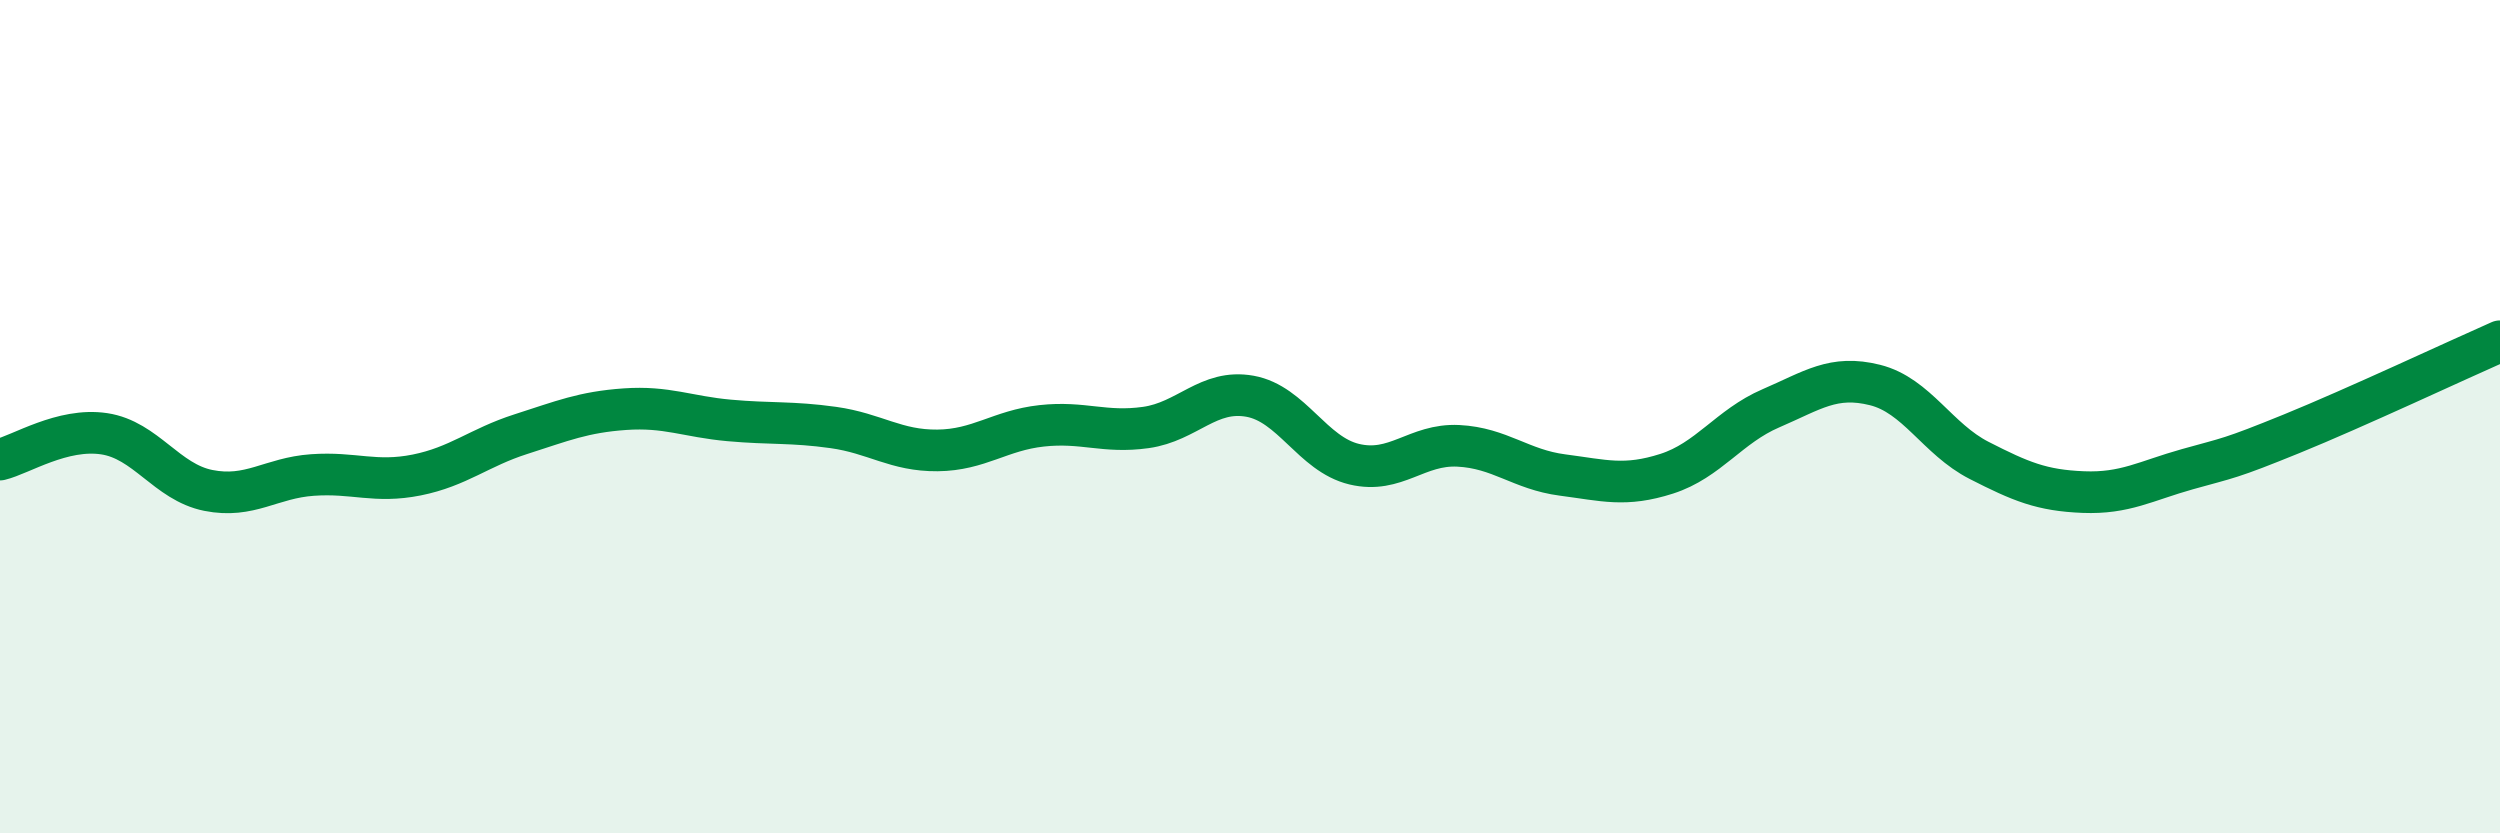
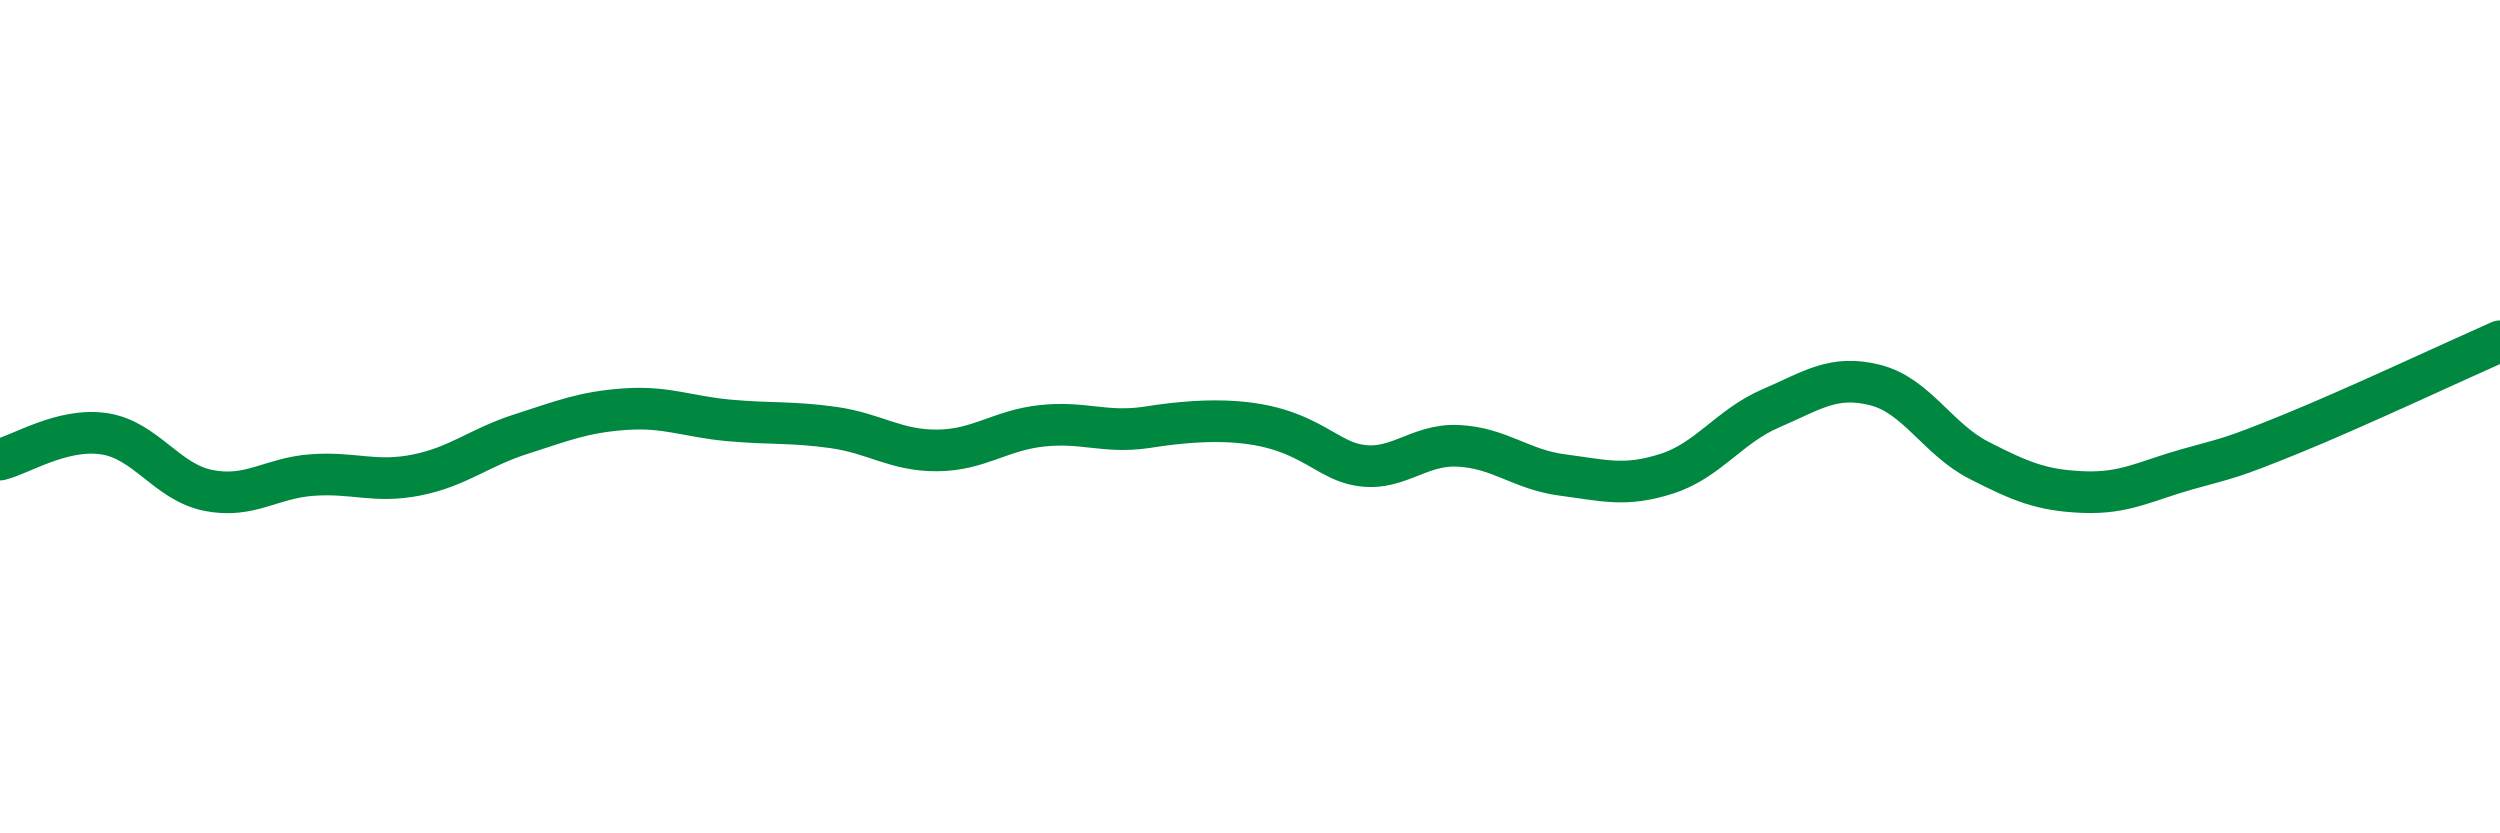
<svg xmlns="http://www.w3.org/2000/svg" width="60" height="20" viewBox="0 0 60 20">
-   <path d="M 0,11.03 C 0.5,10.91 1.5,10.26 2.5,10.41 C 3.5,10.56 4,11.57 5,11.77 C 6,11.97 6.5,11.47 7.5,11.4 C 8.5,11.33 9,11.6 10,11.4 C 11,11.2 11.5,10.74 12.5,10.42 C 13.5,10.1 14,9.89 15,9.82 C 16,9.75 16.5,10 17.5,10.09 C 18.5,10.18 19,10.12 20,10.26 C 21,10.4 21.5,10.82 22.5,10.81 C 23.5,10.8 24,10.33 25,10.22 C 26,10.11 26.5,10.4 27.5,10.26 C 28.5,10.12 29,9.33 30,9.51 C 31,9.69 31.5,10.9 32.5,11.14 C 33.5,11.38 34,10.65 35,10.7 C 36,10.75 36.5,11.27 37.5,11.4 C 38.5,11.53 39,11.69 40,11.37 C 41,11.05 41.5,10.23 42.5,9.8 C 43.5,9.37 44,8.99 45,9.24 C 46,9.49 46.5,10.54 47.5,11.05 C 48.5,11.56 49,11.77 50,11.81 C 51,11.85 51.5,11.54 52.5,11.26 C 53.5,10.98 53.5,11.02 55,10.41 C 56.5,9.8 59,8.63 60,8.19L60 20L0 20Z" fill="#008740" opacity="0.1" stroke-linecap="round" stroke-linejoin="round" />
-   <path d="M 0,11.03 C 0.5,10.91 1.5,10.26 2.5,10.41 C 3.5,10.56 4,11.57 5,11.77 C 6,11.97 6.5,11.47 7.5,11.4 C 8.5,11.33 9,11.6 10,11.4 C 11,11.2 11.5,10.74 12.5,10.42 C 13.5,10.1 14,9.89 15,9.82 C 16,9.75 16.5,10 17.5,10.09 C 18.5,10.18 19,10.12 20,10.26 C 21,10.4 21.5,10.82 22.5,10.81 C 23.5,10.8 24,10.33 25,10.22 C 26,10.11 26.5,10.4 27.5,10.26 C 28.5,10.12 29,9.33 30,9.51 C 31,9.69 31.5,10.9 32.5,11.14 C 33.5,11.38 34,10.65 35,10.7 C 36,10.75 36.5,11.27 37.5,11.4 C 38.5,11.53 39,11.69 40,11.37 C 41,11.05 41.5,10.23 42.5,9.8 C 43.5,9.37 44,8.99 45,9.24 C 46,9.49 46.5,10.54 47.5,11.05 C 48.5,11.56 49,11.77 50,11.81 C 51,11.85 51.5,11.54 52.5,11.26 C 53.5,10.98 53.5,11.02 55,10.41 C 56.5,9.8 59,8.63 60,8.19" stroke="#008740" stroke-width="1" fill="none" stroke-linecap="round" stroke-linejoin="round" />
+   <path d="M 0,11.03 C 0.5,10.91 1.5,10.26 2.5,10.41 C 3.5,10.56 4,11.57 5,11.77 C 6,11.97 6.5,11.47 7.5,11.4 C 8.5,11.33 9,11.6 10,11.4 C 11,11.2 11.5,10.74 12.5,10.42 C 13.5,10.1 14,9.89 15,9.82 C 16,9.75 16.5,10 17.5,10.09 C 18.5,10.18 19,10.12 20,10.26 C 21,10.4 21.5,10.82 22.5,10.81 C 23.5,10.8 24,10.33 25,10.22 C 26,10.11 26.5,10.4 27.5,10.26 C 31,9.69 31.5,10.9 32.5,11.14 C 33.5,11.38 34,10.65 35,10.7 C 36,10.75 36.5,11.27 37.5,11.4 C 38.5,11.53 39,11.69 40,11.37 C 41,11.05 41.5,10.23 42.5,9.8 C 43.5,9.37 44,8.99 45,9.24 C 46,9.49 46.5,10.54 47.5,11.05 C 48.5,11.56 49,11.77 50,11.81 C 51,11.85 51.5,11.54 52.5,11.26 C 53.5,10.98 53.5,11.02 55,10.41 C 56.5,9.8 59,8.63 60,8.19" stroke="#008740" stroke-width="1" fill="none" stroke-linecap="round" stroke-linejoin="round" />
</svg>